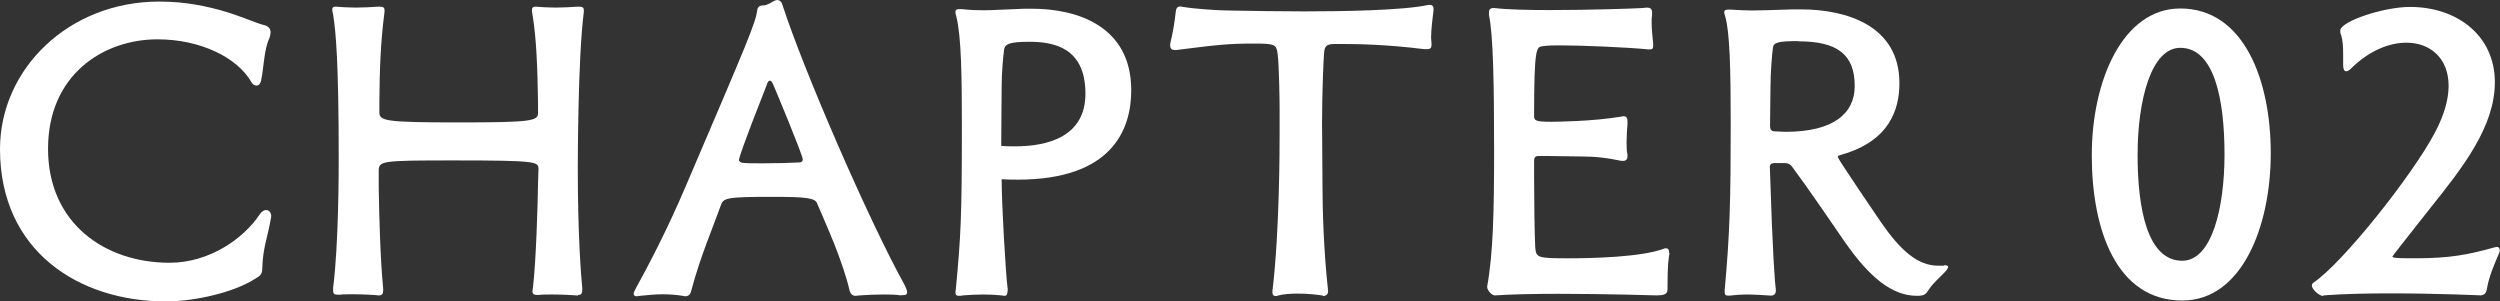
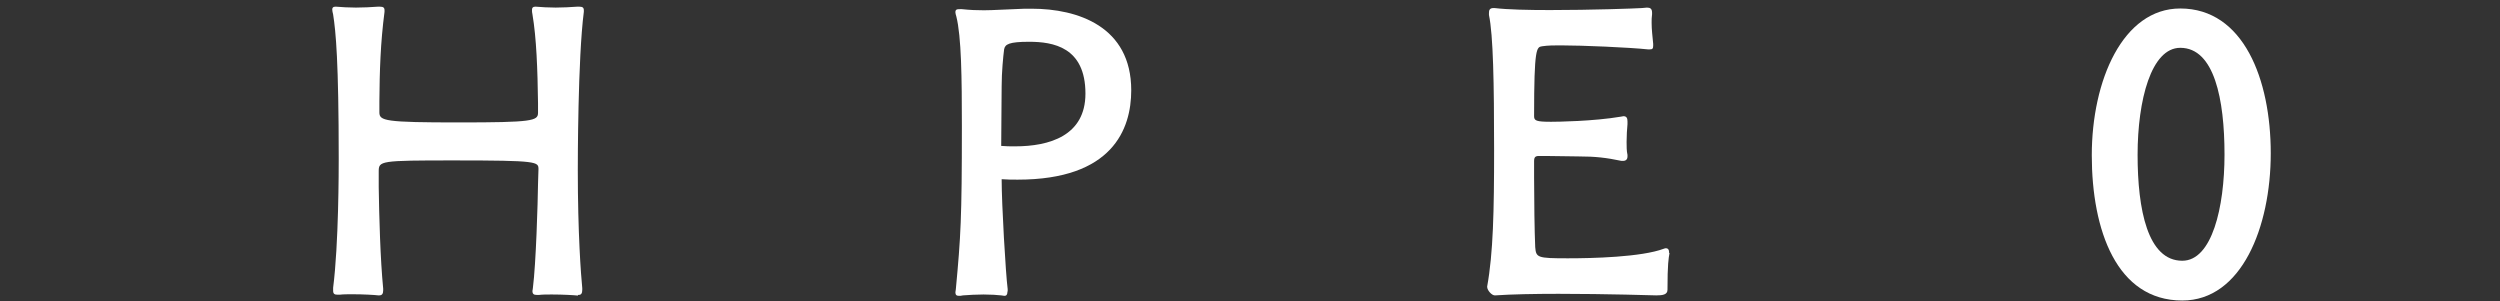
<svg xmlns="http://www.w3.org/2000/svg" id="_レイヤー_2" data-name="レイヤー_2" viewBox="0 0 111.89 13.49">
  <rect x="0" y="0" width="111.89" height="13.49" fill="#333333" stroke="none" />
  <defs>
    <style>
      .cls-1 {
        fill: #fff;
      }
    </style>
  </defs>
  <g id="_レイヤー_1-2" data-name="レイヤー_1">
    <g>
-       <path class="cls-1" d="M7.42,13.49c-3.89,0-7.42-2.25-7.42-6.82C0,3.1,3.06.07,7.13.07c1.19,0,2.18.22,2.95.45.77.23,1.35.5,1.69.59.25.05.34.18.34.34,0,.07-.02.16-.05.25-.25.52-.25,1.35-.38,1.93-.04.14-.11.2-.2.2-.07,0-.16-.04-.22-.14-.63-1.12-2.3-1.93-4.21-1.93-2.41,0-4.9,1.57-4.9,4.9s2.54,5.1,5.44,5.1c1.78,0,3.31-1.08,4.03-2.16.09-.14.2-.2.29-.2.13,0,.23.11.23.29,0,.04-.02.07-.02.11-.14.81-.36,1.31-.38,2.2,0,.31-.13.36-.36.5-.92.58-2.63.99-3.98.99Z" />
      <path class="cls-1" d="M25.87,13.23c-.16-.02-.68-.05-1.17-.05-.22,0-.41,0-.58.02h-.09c-.14,0-.2-.04-.2-.18,0-.04.02-.07.02-.13.14-1.1.22-3.84.23-4.66,0-.27.02-.4.02-.65,0-.34,0-.4-3.78-.4-3.33,0-3.37.02-3.37.5v.7c.02,1.3.07,3.21.2,4.54v.07c0,.16-.05.23-.18.23h-.04c-.16-.02-.67-.05-1.15-.05-.22,0-.41,0-.58.02h-.09c-.14,0-.2-.04-.2-.18v-.13c.25-1.96.25-5.29.25-5.78,0-4.34-.13-5.69-.25-6.45-.02-.09-.04-.16-.04-.22,0-.09.04-.13.14-.13h.04c.25.02.56.04.88.04.34,0,.68-.02.97-.04h.11c.14,0,.2.04.2.16v.07c-.18,1.37-.22,2.65-.23,4v.5c0,.38.25.45,3.55.45s3.55-.07,3.55-.43v-.43c-.02-1.51-.07-2.92-.25-3.98-.02-.07-.02-.14-.02-.2,0-.09.04-.14.14-.14h.04c.25.02.56.04.88.04s.67-.02.95-.04h.11c.14,0,.2.04.2.16v.07c-.27,2.09-.27,6.77-.27,7.08,0,2.84.14,4.68.2,5.29v.07c0,.16-.05.23-.16.23h-.04Z" />
-       <path class="cls-1" d="M40.32,13.22c-.25-.04-.52-.04-.79-.04-.38,0-.74.02-1.04.04-.07,0-.13.02-.18.02-.14,0-.23-.05-.29-.25-.13-.59-.4-1.35-.68-2.07-.29-.72-.59-1.39-.77-1.82-.09-.25-.56-.29-2-.29-2.12,0-2.2.05-2.32.41-.31.88-.92,2.3-1.3,3.75-.04.14-.07.29-.29.29-.04,0-.07-.02-.11-.02-.23-.04-.56-.07-.9-.07-.32,0-.68.04-1.01.07-.05,0-.09.02-.14.02-.09,0-.14-.04-.14-.11,0-.05.04-.14.11-.27.52-.94,1.4-2.61,2.21-4.52,2.81-6.57,3.13-7.31,3.21-7.9.02-.14.09-.22.29-.22.14,0,.34-.13.47-.2.05-.02.09-.04.13-.04.13,0,.22.11.25.25.94,2.9,3.85,9.61,5.46,12.51.07.14.11.25.11.32,0,.09-.05.13-.18.13h-.07ZM33.07,7.15c0,.07.09.14.18.14.2.02.54.02.9.02.58,0,1.24-.02,1.64-.04.07,0,.14-.05.14-.13,0-.2-1.26-3.21-1.33-3.37-.05-.11-.09-.16-.14-.16s-.11.05-.14.18c-1.12,2.84-1.24,3.28-1.24,3.35Z" />
      <path class="cls-1" d="M45.09,13.04c0,.14-.04.2-.14.2-.05,0-.09-.02-.14-.02-.18-.02-.47-.04-.79-.04s-.65.02-.92.04c-.07.02-.14.02-.18.02-.11,0-.16-.04-.16-.16,0-.04.02-.09.02-.14.22-2.36.27-3.15.27-7.29,0-2.14-.02-4.02-.25-4.92-.02-.07-.04-.13-.04-.18,0-.13.07-.14.2-.14h.09c.38.04.67.05.99.05.41,0,.92-.04,1.82-.07h.32c2.05,0,4.45.79,4.45,3.65,0,1.75-.85,4-5.08,4-.23,0-.49,0-.72-.02,0,1.12.18,4.23.27,4.92v.11ZM45.43,6.55c1.53,0,3.15-.47,3.15-2.36,0-2.09-1.46-2.32-2.52-2.32-.9,0-1.08.11-1.12.34-.04.31-.11,1.01-.11,1.64,0,.83-.02,1.76-.02,2.68.2.02.4.02.61.02Z" />
-       <path class="cls-1" d="M59.22,13.23c-.25-.04-.68-.09-1.13-.09-.32,0-.65.02-.9.09-.04.02-.07.02-.11.02-.07,0-.13-.04-.13-.16v-.07c.32-2.68.32-6.36.32-7.11v-1.06c0-.27-.02-1.94-.09-2.45-.05-.41-.14-.45-1.03-.45-1.15,0-1.64.05-3.51.29h-.05c-.13,0-.22-.05-.22-.22,0-.04,0-.07.02-.13.11-.47.18-.88.23-1.35.02-.18.07-.25.22-.25.02,0,.07.02.11.02.52.09,1.62.16,2.02.16,1.12.02,2.27.04,3.38.04,1.71,0,4.45-.04,5.58-.29h.07c.11,0,.16.07.16.18v.05c-.04.38-.11.83-.11,1.24,0,.09.02.18.02.27v.04c0,.18-.09.2-.2.2h-.13c-1.76-.22-3.06-.23-3.62-.23h-.41c-.4,0-.43.16-.45.43-.02.18-.09,1.66-.09,3.13,0,.83.02,1.64.02,2.83,0,.94.05,2.86.25,4.65v.04c0,.14-.13.2-.2.2h-.04Z" />
      <path class="cls-1" d="M74.72,11.33c-.04.22-.09.49-.09,1.64,0,.22-.22.25-.5.25,0,0-2.23-.07-4.38-.07-1.06,0-2.11.02-2.83.07h-.02c-.14,0-.34-.23-.34-.38v-.02c.27-1.49.31-3.38.31-6.1,0-3.01-.04-5.15-.23-6.05v-.09c0-.11.02-.22.2-.22h.05c.58.07,1.51.09,2.48.09,1.84,0,3.83-.07,4.12-.09.07,0,.14-.02.22-.02.14,0,.23.04.23.23v.07c-.02.13-.02.25-.02.38,0,.31.04.61.07.94v.09c0,.13-.04.16-.16.16h-.07c-.85-.09-2.95-.18-3.91-.18-.29,0-.56,0-.83.04-.25.04-.36.05-.36,3.13,0,.2.09.25.76.25.27,0,1.89-.02,3.13-.23.04,0,.07-.02.11-.02.14,0,.18.09.18.23v.13c-.02.22-.04.5-.04.79,0,.2,0,.41.04.58v.07c0,.13-.07.2-.2.2h-.07c-.67-.14-1.15-.2-1.94-.2-.43,0-1.04-.02-1.46-.02h-.29c-.16,0-.22.05-.22.23v.74c0,.95.02,2.45.05,3.11.04.47.09.5,1.46.5,1.08,0,3.29-.05,4.3-.43.04-.02.07-.02.09-.02.11,0,.14.09.14.16v.04Z" />
-       <path class="cls-1" d="M87.01,11.87c.11,0,.18.02.18.07s-.04.13-.13.22c-.25.27-.54.5-.74.81-.13.2-.2.27-.52.27-1.1,0-2.11-.79-3.26-2.45-.76-1.1-1.57-2.3-2.32-3.31-.07-.11-.18-.18-.32-.18h-.49c-.13,0-.2.07-.2.16.13,4.09.23,5.24.27,5.51v.04c0,.13-.07.22-.22.22-.36-.02-.72-.05-1.1-.05-.23,0-.49.02-.74.05h-.09c-.11,0-.14-.05-.14-.16v-.09c.23-2.52.27-4,.27-7.4,0-2.52-.04-4.14-.25-4.86-.02-.07-.04-.13-.04-.16,0-.11.07-.13.18-.13h.11c.36.02.63.04.94.04.41,0,.9-.02,1.84-.05h.36c2.03,0,4.41.72,4.41,3.3,0,1.19-.45,2.59-2.58,3.2-.13.04-.18.05-.18.11,0,.07,1.89,2.86,1.91,2.88.9,1.31,1.67,1.98,2.58,1.98h.27ZM80.48,1.84c-.86,0-1.1.05-1.13.29-.04.27-.11,1.13-.11,1.75,0,.49-.02,1.1-.02,1.75,0,.16.05.25.22.25s.32.02.47.02c2.16,0,3.1-.83,3.1-2.05,0-1.42-.79-2-2.52-2Z" />
      <path class="cls-1" d="M93.62,6.95c0-3.35,1.39-6.57,3.96-6.57,2.83,0,4.05,3.17,4.05,6.48s-1.31,6.59-3.96,6.59c-2.94,0-4.05-3.15-4.05-6.5ZM99.56,6.91c0-2.45-.45-4.77-1.98-4.77-1.3,0-1.91,2.34-1.91,4.79s.45,4.74,2,4.74c1.33,0,1.89-2.39,1.89-4.75Z" />
-       <path class="cls-1" d="M103.99,13.25c-.18,0-.52-.29-.52-.47,0-.05.02-.09.07-.13,1.28-.85,4.41-4.77,5.44-6.72.43-.81.61-1.51.61-2.09,0-1.24-.83-1.93-1.89-1.93-.77,0-1.67.36-2.47,1.15-.09.09-.16.13-.22.13-.11,0-.14-.13-.14-.29v-.47c0-.36-.02-.65-.09-.86-.04-.07-.04-.14-.04-.2,0-.41,1.93-1.06,3.12-1.06,2.11,0,3.8,1.28,3.8,3.37,0,1.98-1.42,3.8-2.92,5.67q-1.67,2.11-1.67,2.14s.05.04.14.05c.23.02.54.02.86.02,1.6,0,2.38-.16,3.58-.49.04,0,.05-.02.09-.02.09,0,.14.05.14.16,0,.04-.02.09-.04.14-.22.52-.45,1.04-.54,1.6-.02.14-.09.25-.27.27,0,0-1.93-.09-4.01-.09-1.03,0-2.12.02-3.03.09h-.02Z" />
    </g>
  </g>
</svg>